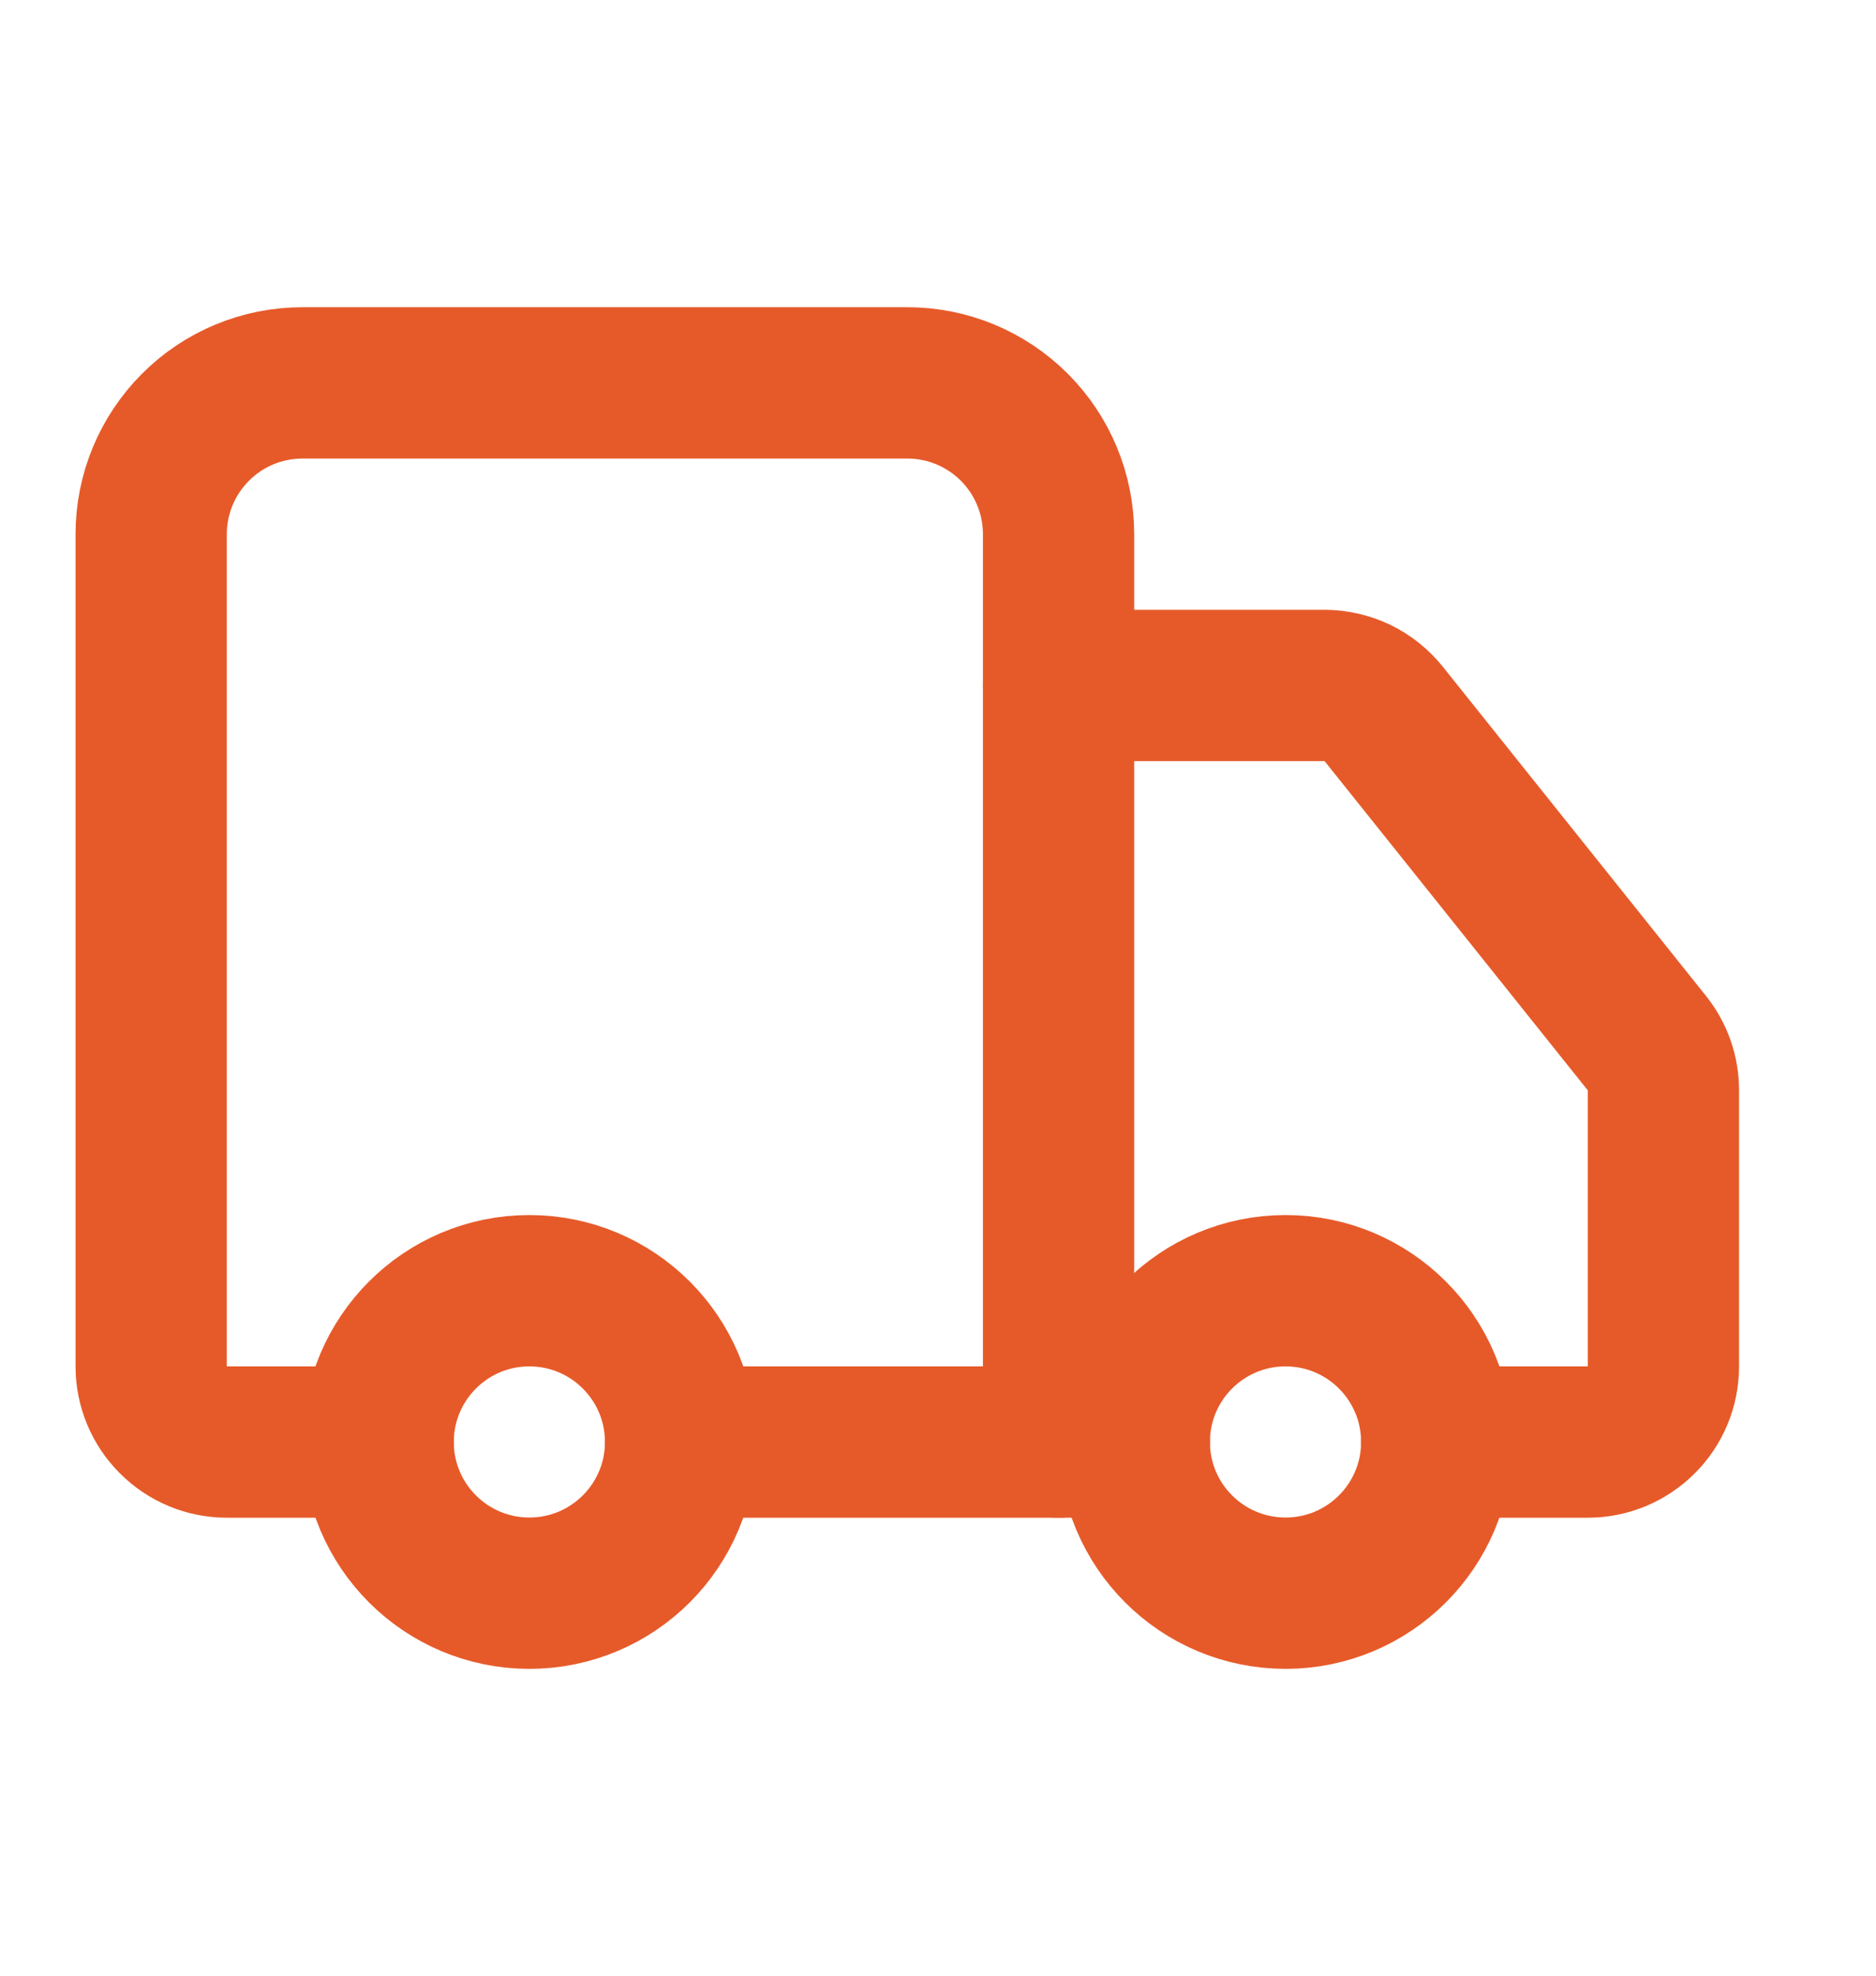
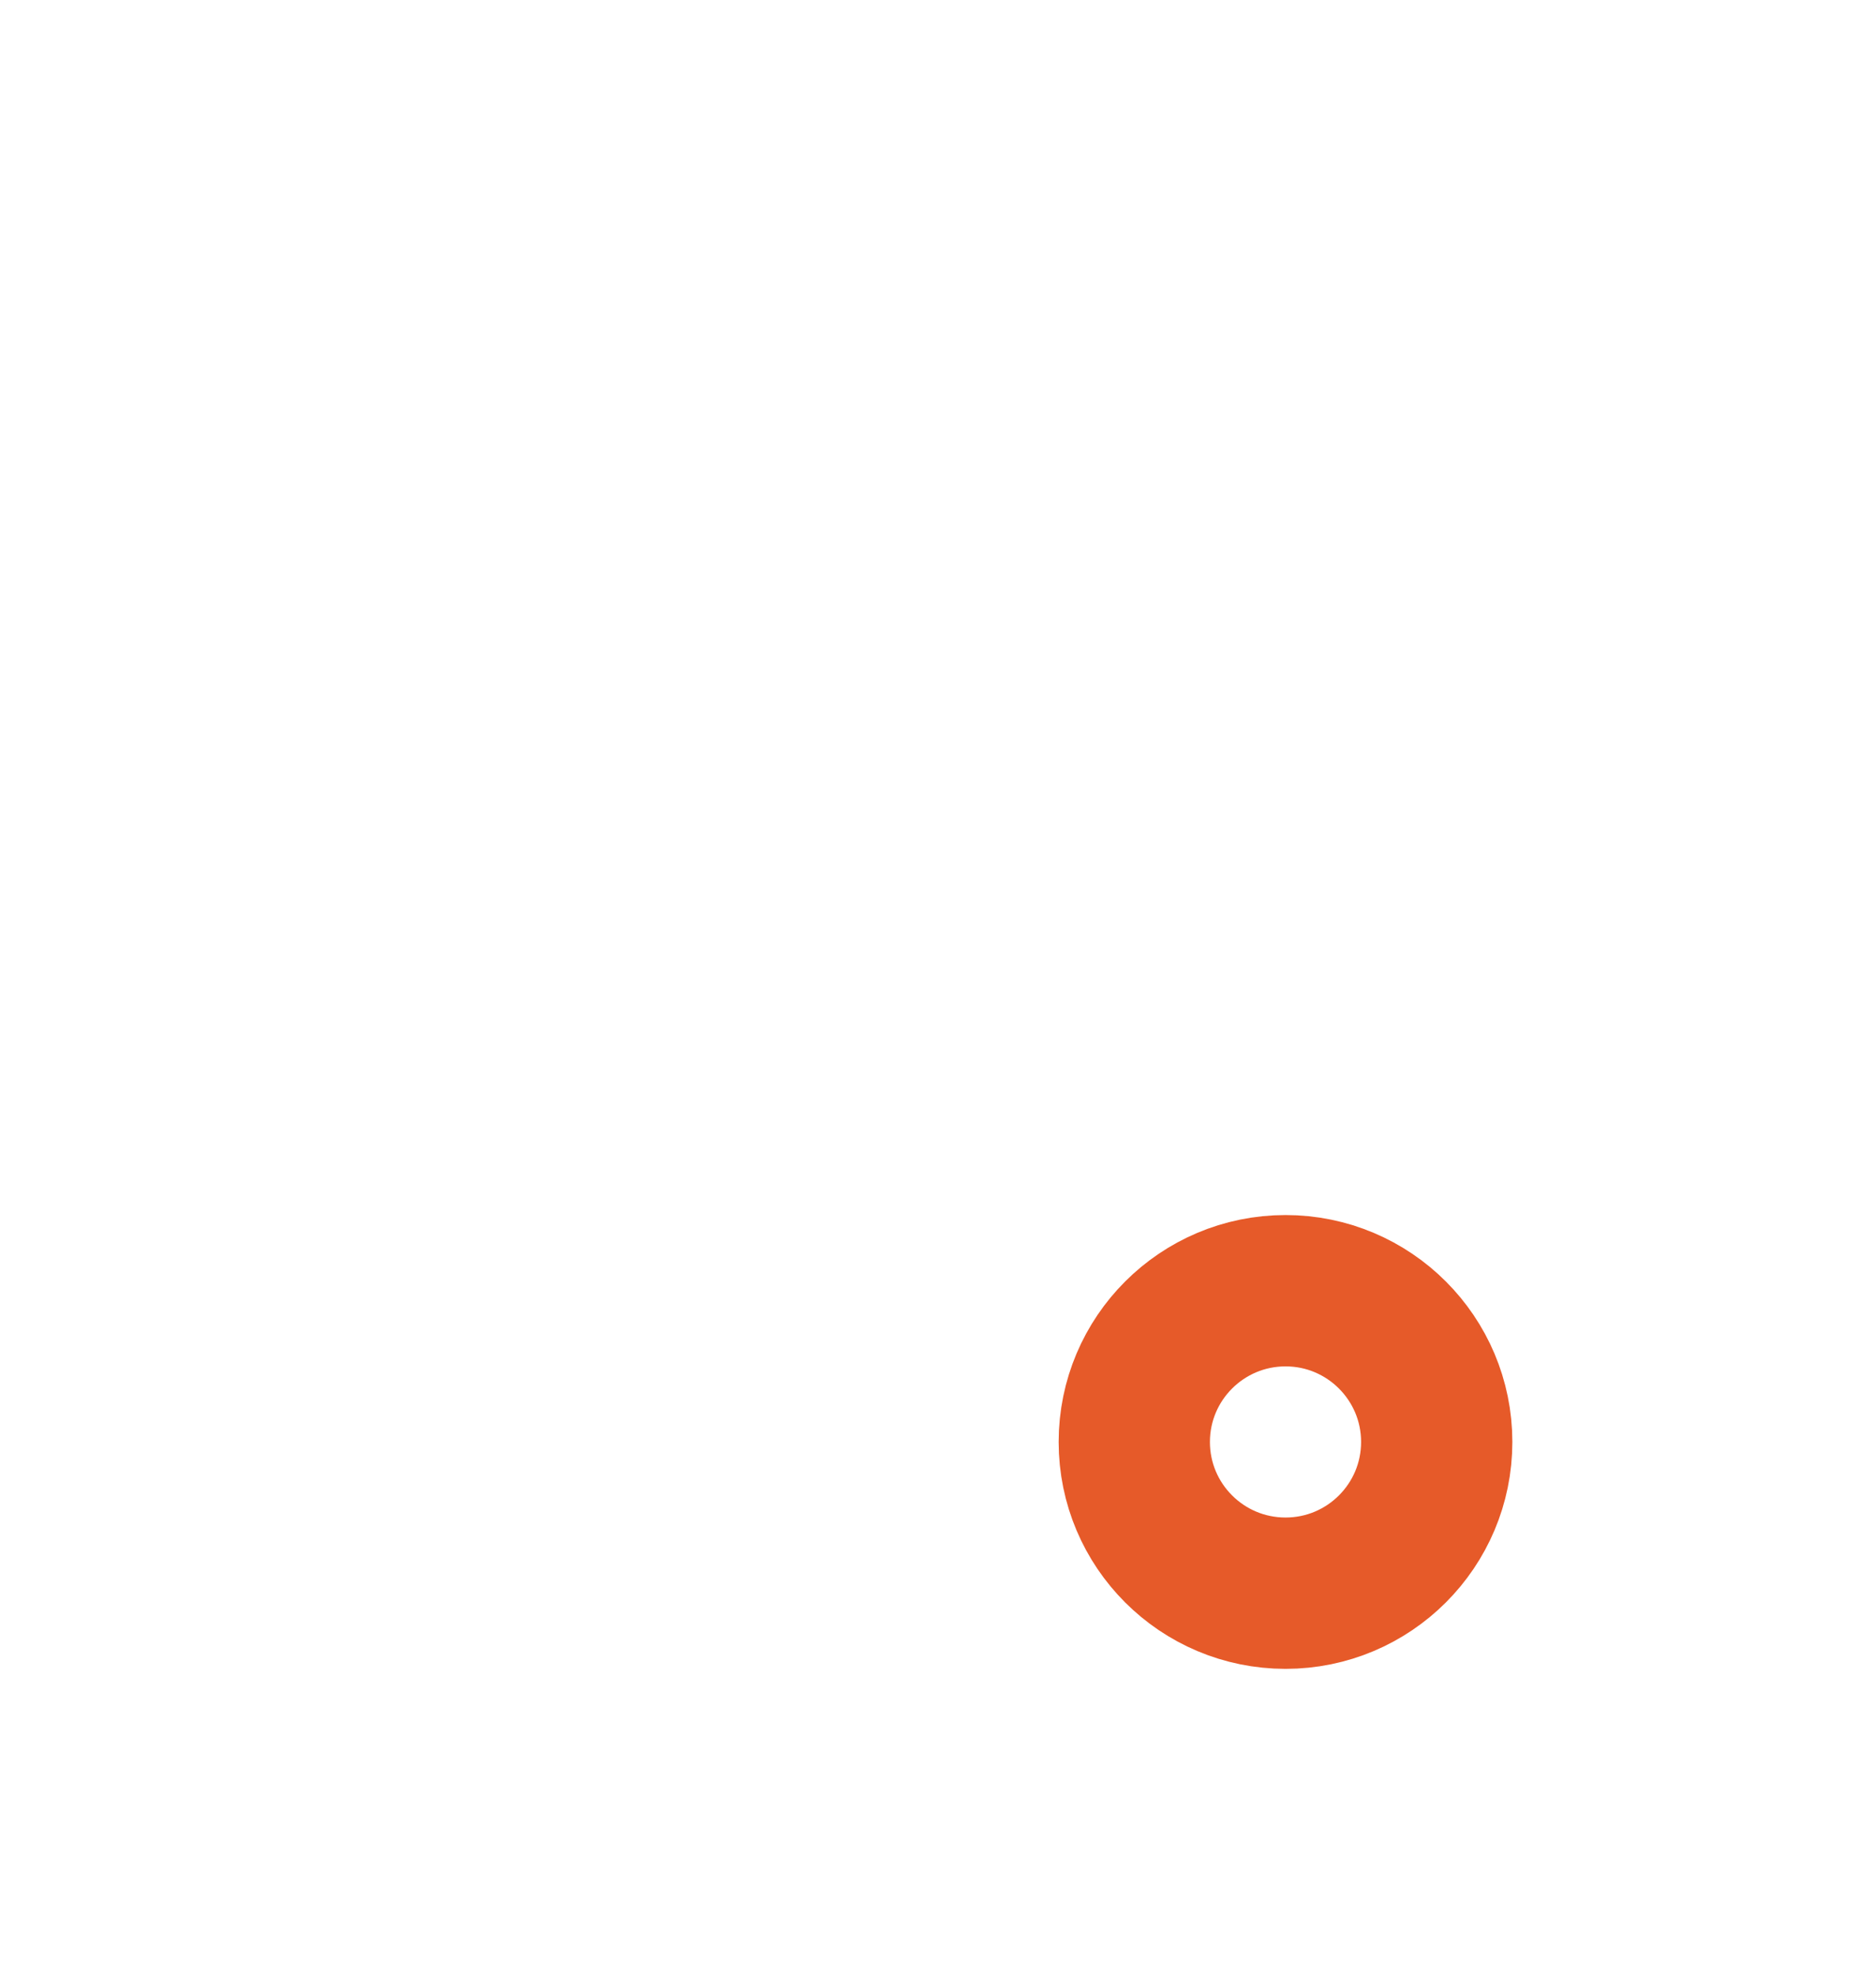
<svg xmlns="http://www.w3.org/2000/svg" fill="none" viewBox="0 0 19 20" height="20" width="19">
-   <path stroke-linejoin="round" stroke-linecap="round" stroke-width="1.532" stroke="#E65A29" d="M10.721 14.598V5.408C10.721 5.001 10.56 4.612 10.273 4.325C9.985 4.037 9.596 3.876 9.19 3.876H3.063C2.657 3.876 2.267 4.037 1.98 4.325C1.693 4.612 1.531 5.001 1.531 5.408V13.832C1.531 14.035 1.612 14.23 1.756 14.373C1.899 14.517 2.094 14.598 2.297 14.598H3.829" />
-   <path stroke-linejoin="round" stroke-linecap="round" stroke-width="1.532" stroke="#E65A29" d="M11.488 14.598H6.893" />
-   <path stroke-linejoin="round" stroke-linecap="round" stroke-width="1.532" stroke="#E65A29" d="M14.55 14.598H16.081C16.285 14.598 16.479 14.517 16.623 14.373C16.767 14.23 16.847 14.035 16.847 13.832V11.037C16.847 10.863 16.788 10.694 16.679 10.559L14.014 7.227C13.942 7.138 13.851 7.065 13.748 7.015C13.645 6.966 13.531 6.94 13.416 6.939H10.721" />
  <path stroke-linejoin="round" stroke-linecap="round" stroke-width="1.532" stroke="#E65A29" d="M13.02 16.128C13.865 16.128 14.551 15.443 14.551 14.597C14.551 13.752 13.865 13.066 13.02 13.066C12.174 13.066 11.488 13.752 11.488 14.597C11.488 15.443 12.174 16.128 13.02 16.128Z" />
-   <path stroke-linejoin="round" stroke-linecap="round" stroke-width="1.532" stroke="#E65A29" d="M5.361 16.128C6.207 16.128 6.893 15.443 6.893 14.597C6.893 13.752 6.207 13.066 5.361 13.066C4.516 13.066 3.83 13.752 3.83 14.597C3.83 15.443 4.516 16.128 5.361 16.128Z" />
</svg>